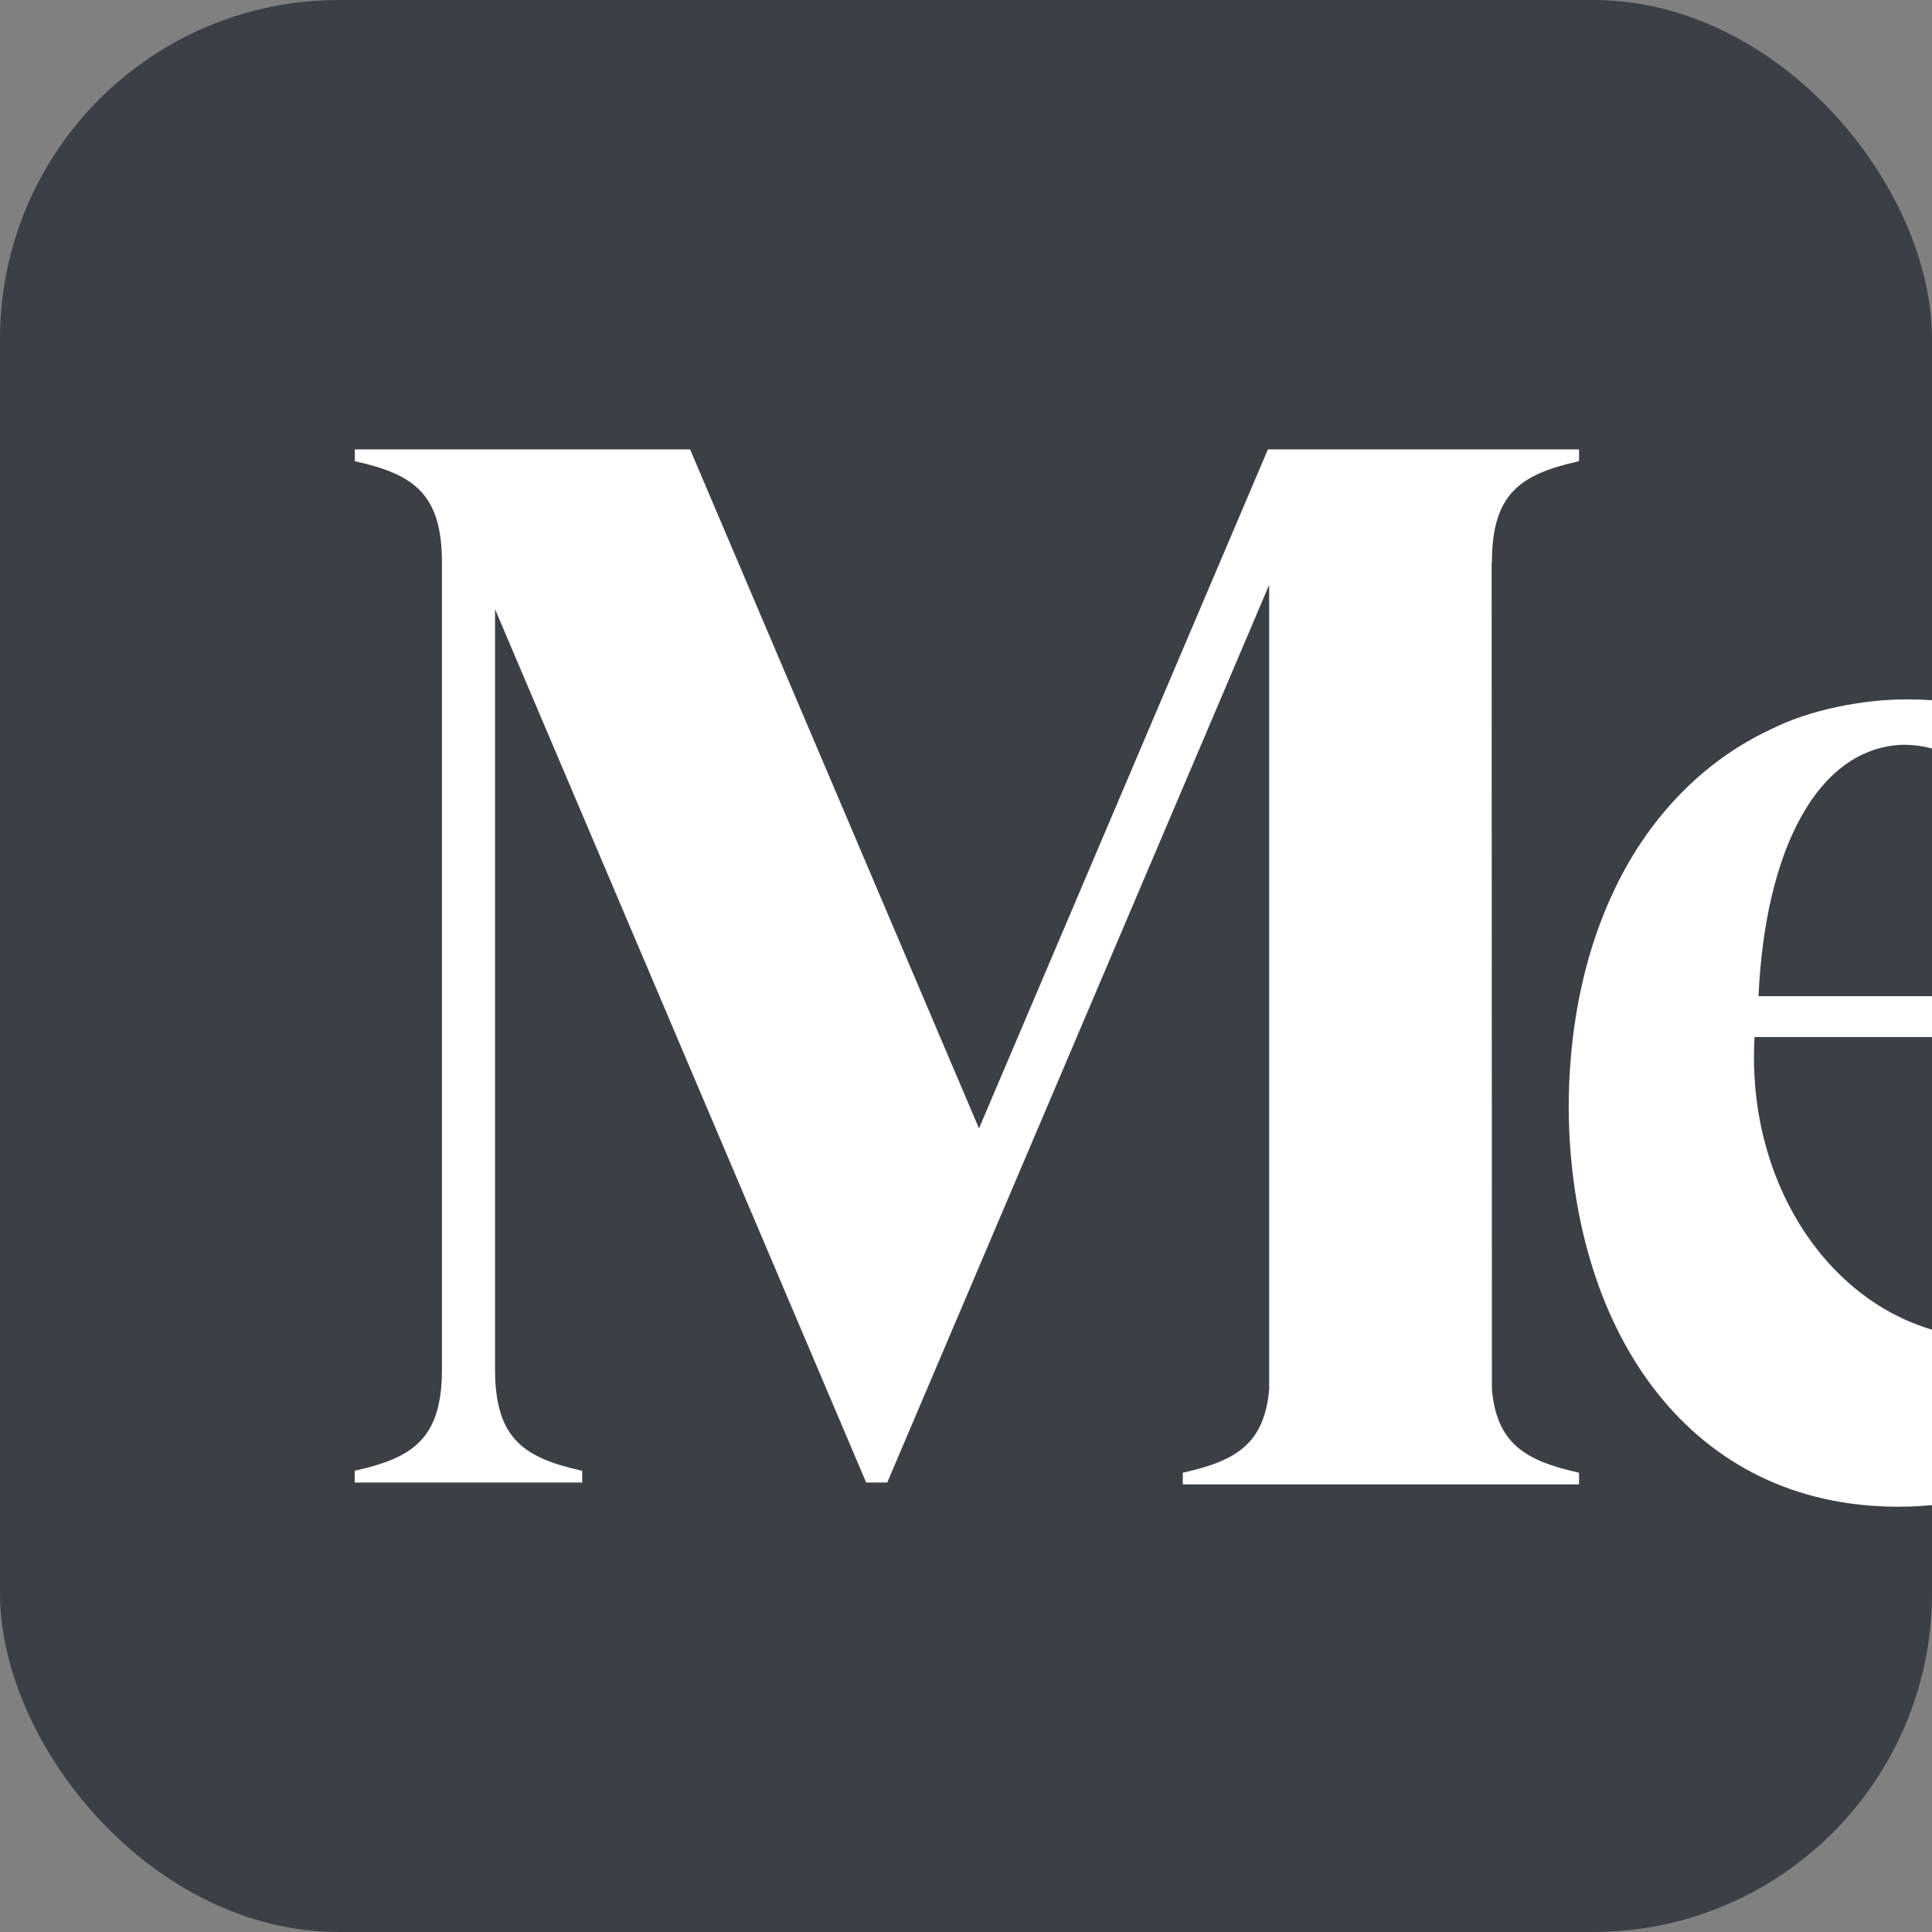
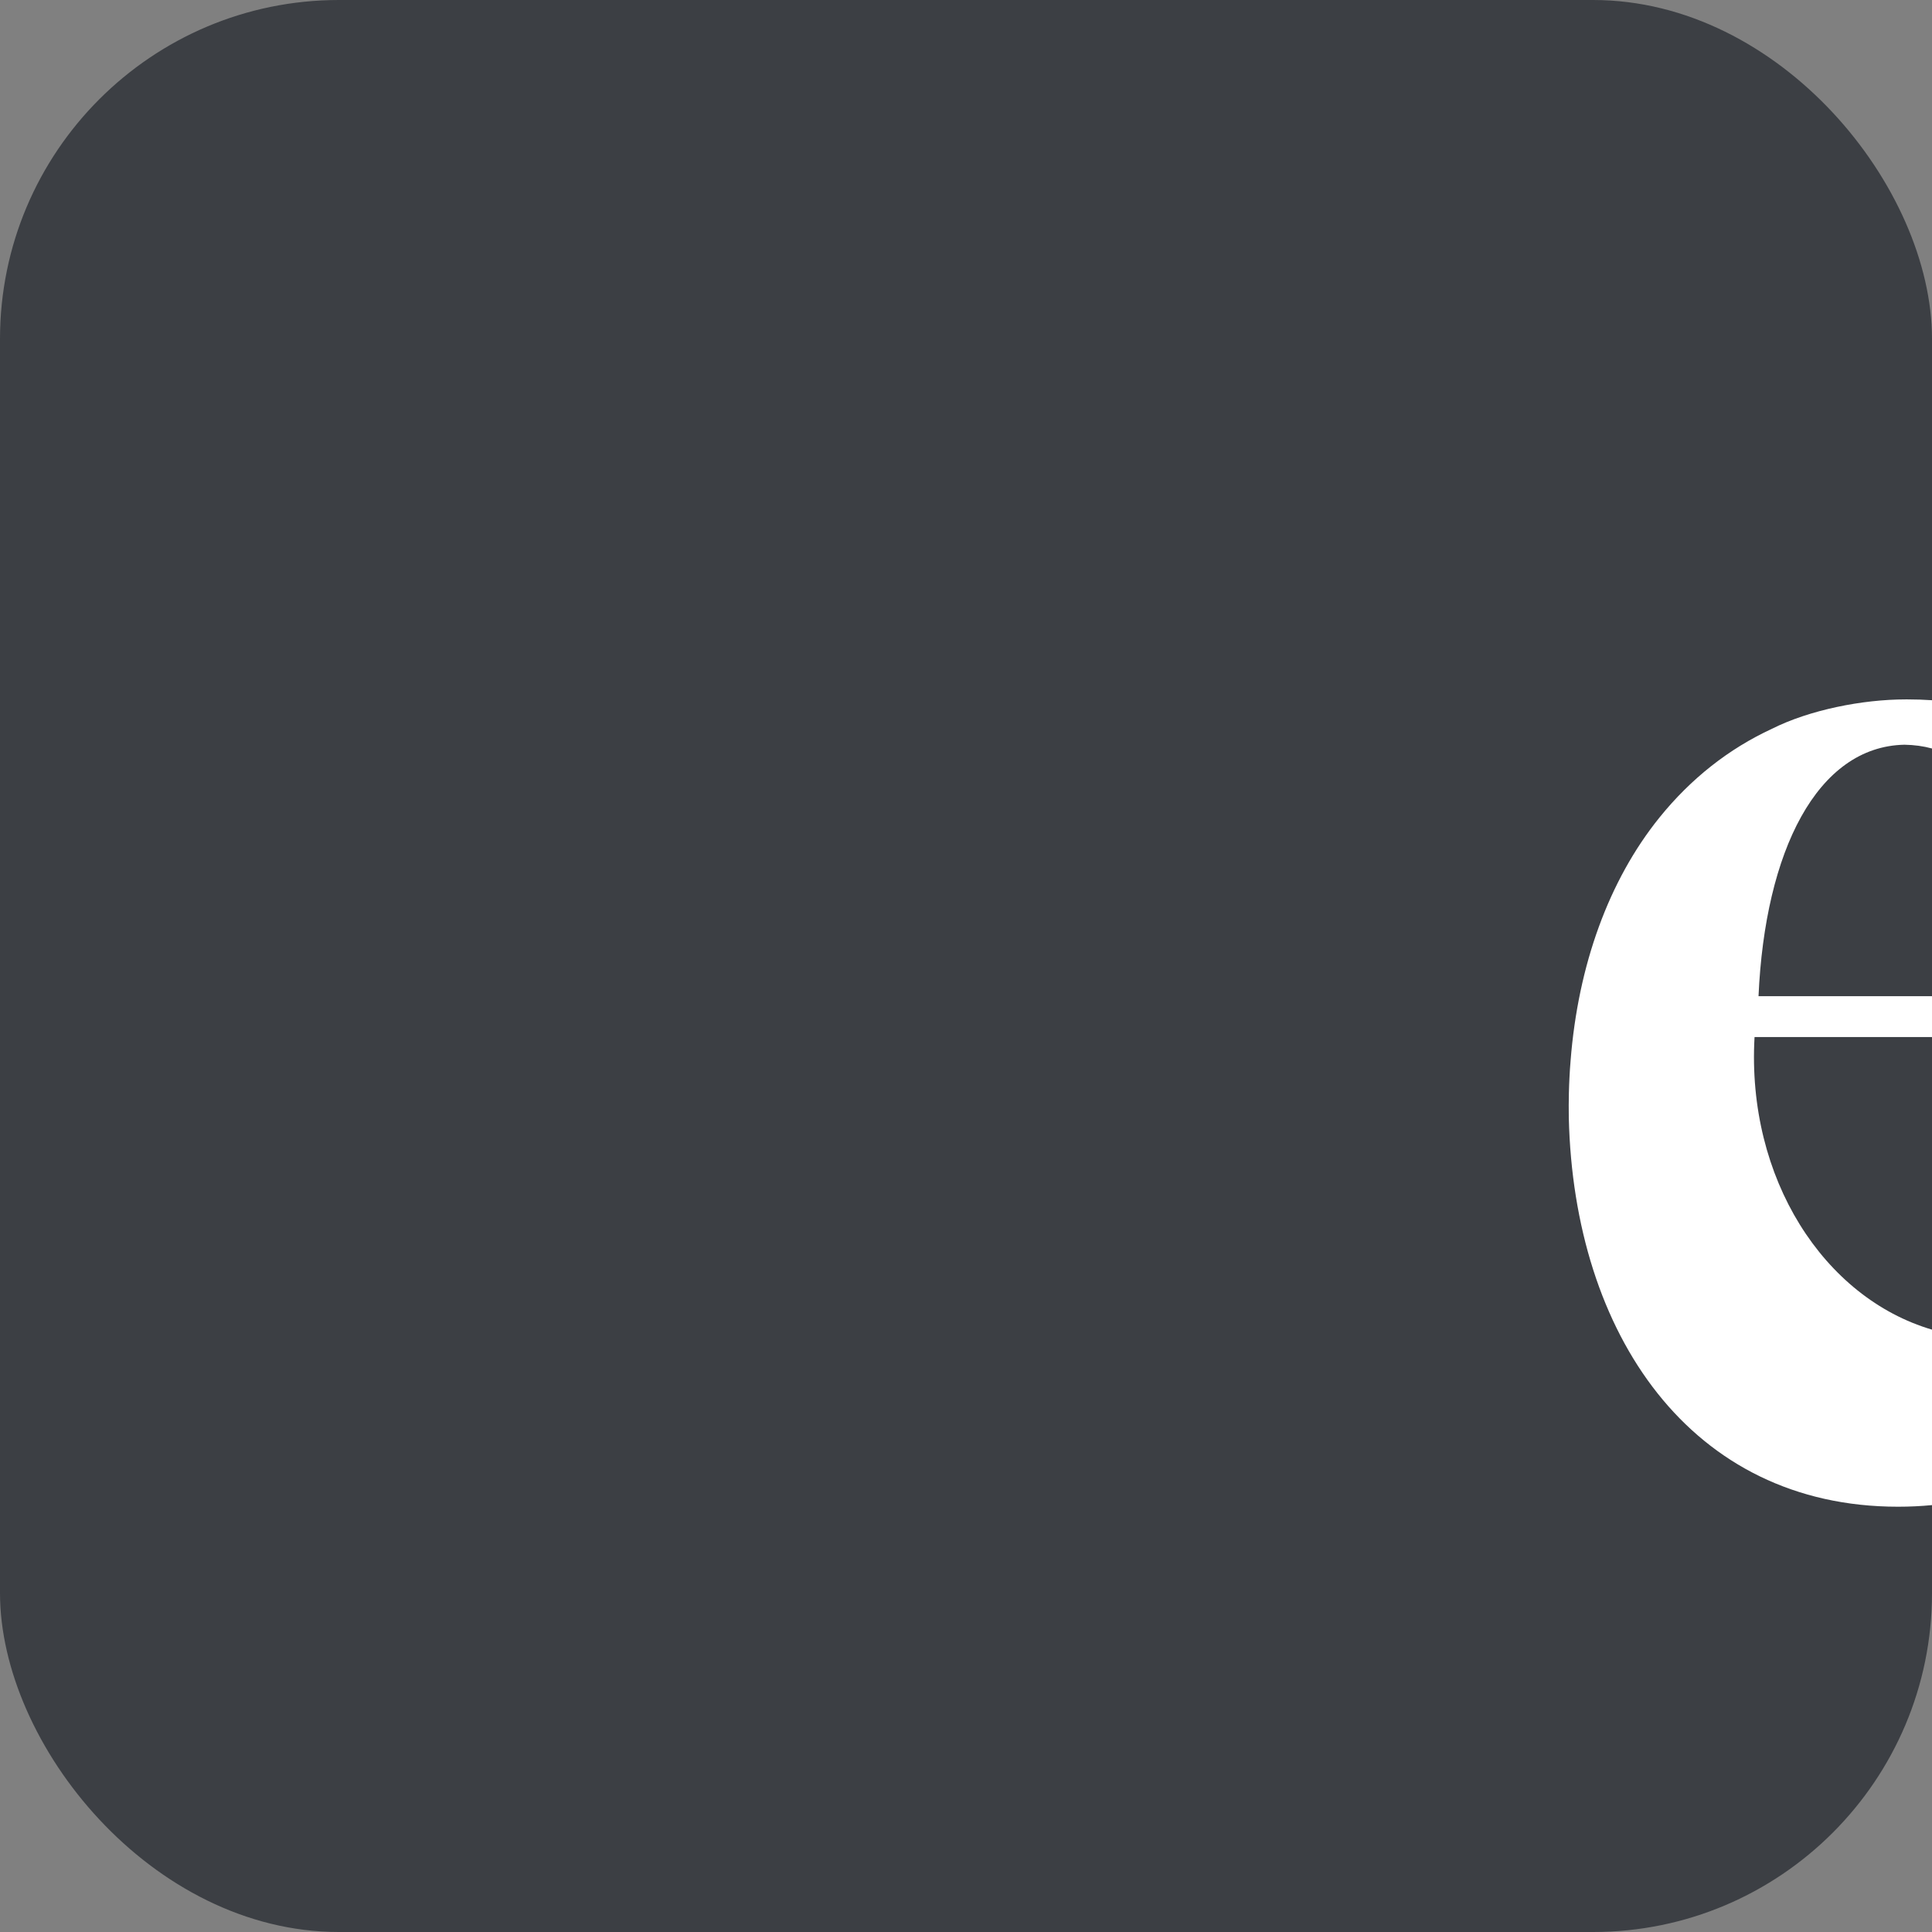
<svg xmlns="http://www.w3.org/2000/svg" width="1024" height="1024" viewBox="0 0 1024 1024" fill="#3C3F44">
  <rect x="0" y="0" width="1024" height="1024" fill="#808080" stroke="none" />
  <rect width="1024" height="1024" rx="179.649" />
  <path d="M1024 704.736V797.736C1018.16 798.3 1012.16 798.588 1006 798.588C896.061 798.588 834.166 707.016 831.497 592.432C831.418 588.002 831.448 583.6 831.546 579.228C831.606 576.501 831.714 573.783 831.852 571.075C831.921 569.628 831.989 568.269 832.098 566.753C832.206 565.236 832.315 563.72 832.443 562.204C836.401 511.613 852.687 466.594 879.568 433.284C896.267 412.606 916.334 396.852 939.09 386.316C959.078 376.253 987.17 370.699 1010.07 370.699H1011.06C1015.4 370.699 1019.71 370.844 1024 371.13V396.717C1019.45 395.47 1014.58 394.801 1009.4 394.715C963.086 395.67 935.486 451.145 932.049 528.007H1024V549.669H929.972L929.942 549.689C925.703 624.579 966.692 687.87 1024 704.736Z" fill="white" />
-   <path d="M836.115 244.625L836.923 244.448V238.195H672.014L518.891 598.084L365.768 238.195H188.059V244.448L188.857 244.625C218.957 251.419 234.239 261.551 234.239 298.091V725.872C234.239 762.412 218.898 772.544 188.798 779.338L188 779.516V785.788H308.57V779.535L307.773 779.358C277.672 772.564 262.39 762.432 262.39 725.892V322.905L459.093 785.788H470.249L672.683 309.996V736.457C670.104 765.317 654.96 774.228 627.705 780.382L626.897 780.569V786.773H836.923V780.569L836.115 780.382C808.831 774.228 793.322 765.317 790.743 736.457L790.605 298.091H790.743C790.743 261.551 806.024 251.419 836.115 244.625Z" fill="white" />
</svg>